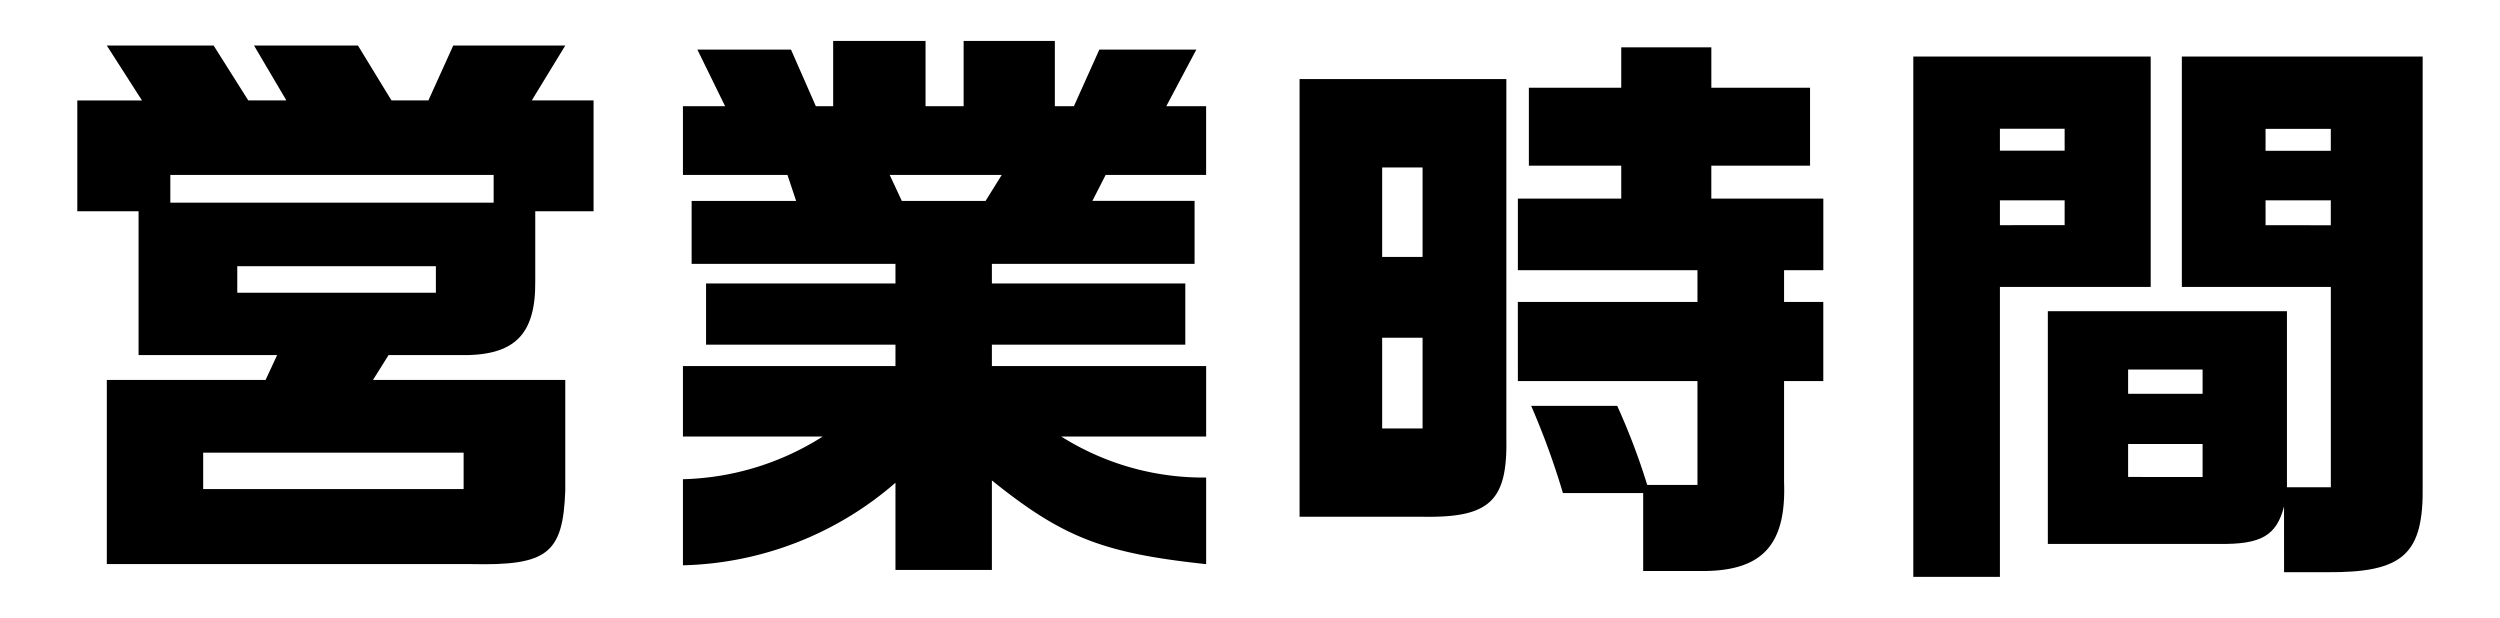
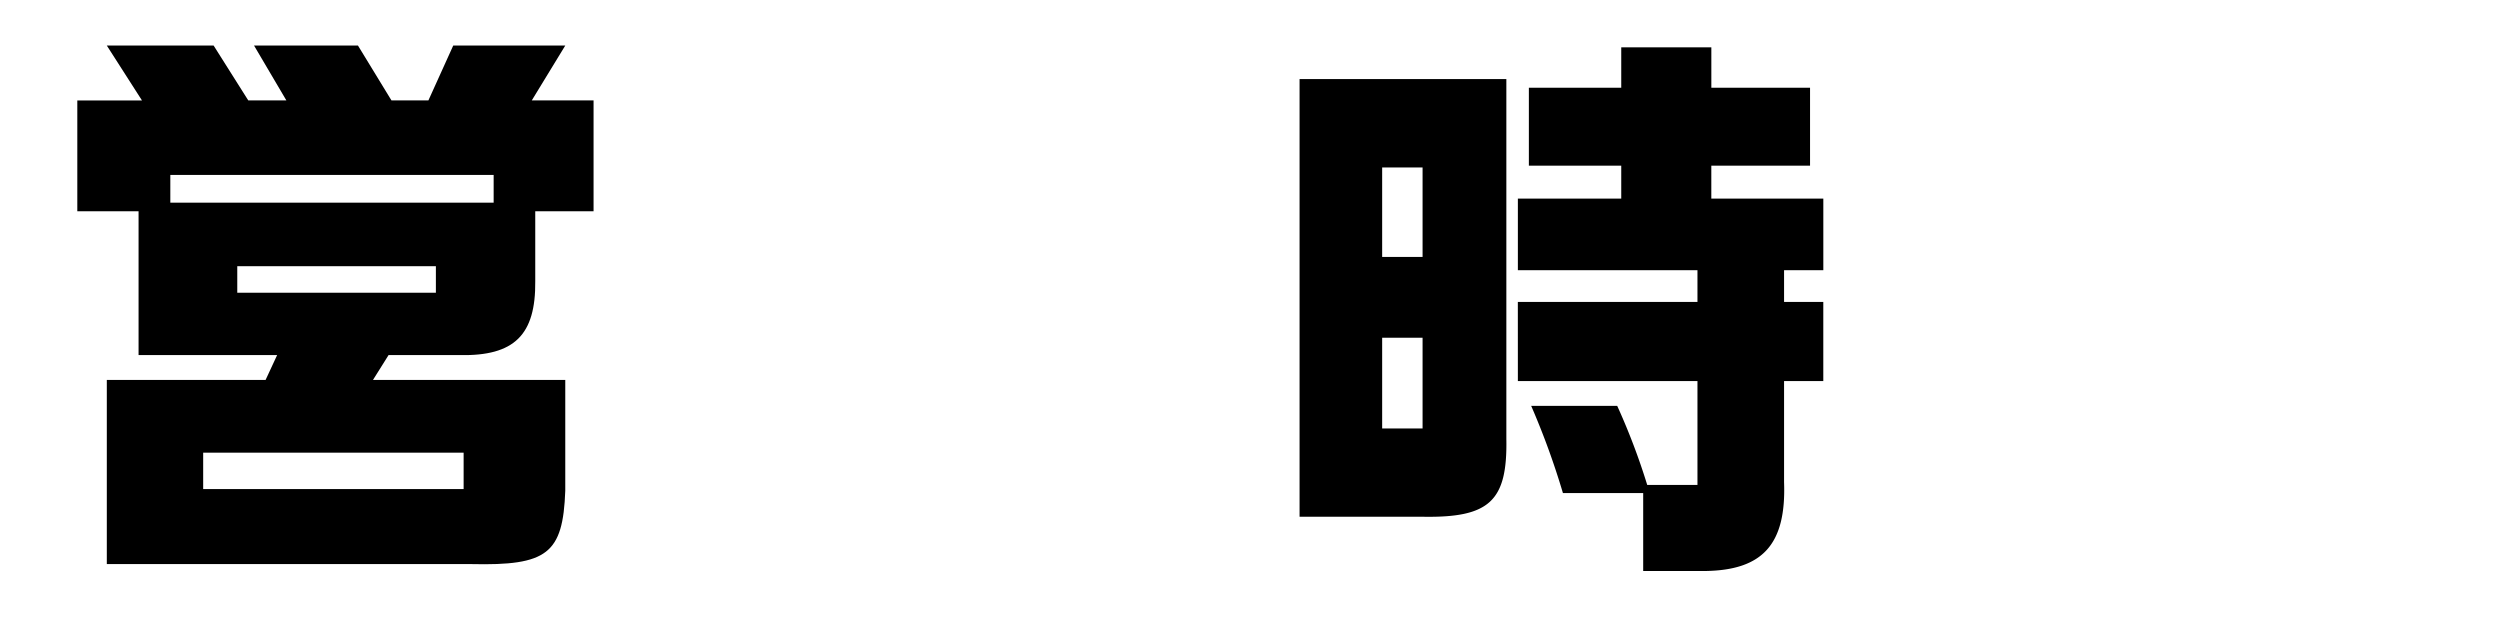
<svg xmlns="http://www.w3.org/2000/svg" viewBox="0 0 86.6 21.4">
  <defs>
    <style>.cls-1{fill:none;}</style>
  </defs>
  <g id="レイヤー_2" data-name="レイヤー 2">
    <g id="ワイヤーデザイン">
      <path d="M4.918,3.479,3.7,1.578H7.4l1.2,1.9h1.32L8.8,1.578h3.6l1.16,1.9H14.84l.86-1.9h3.881l-1.16,1.9h2.14v3.84h-2.02V9.74c.019,1.861-.721,2.6-2.621,2.56H13.46l-.54.861h6.661V17c-.08,2.18-.62,2.6-3.261,2.54H3.7V13.161H9.2l.4-.861H4.8V7.319H2.678V3.479ZM17.1,7.02V6.059H5.9V7.02Zm-1.04,9.921v-1.26H7.038v1.26Zm-.961-6.8V9.22H8.219v.92Z" />
-       <path d="M25.118,3.679l-.961-1.961H27.4l.861,1.961h.6V1.418h3.2V3.679H33.38V1.418h3.16V3.679h.66l.881-1.961h3.36L40.4,3.679h1.38v2.38H38.3l-.46.9h3.54V9.14H34.359v.68h6.7v2.12h-6.7v.741h7.422v2.44h-5.02a9.226,9.226,0,0,0,5.02,1.421v3c-3.56-.38-4.961-.92-7.422-2.9v3.1h-3.34v-3.02a11.638,11.638,0,0,1-7.362,2.86V16.6A9.448,9.448,0,0,0,28.5,15.121H23.657v-2.44h7.362V11.94H24.458V9.82h6.561V9.14H23.958V6.96h3.62l-.3-.9H23.657V3.679ZM34.14,6.96l.56-.9H30.819l.42.9Z" />
      <path d="M45.017,2.738H52.18V15.2c.04,2.16-.581,2.741-2.9,2.7H45.017ZM49.278,8.9V5.8h-1.4V8.9Zm0,5.941V11.7h-1.4v3.141Zm3.3-4.381H58.8V9.36H52.579V6.879H56.16V5.739h-3.2v-2.7h3.2v-1.4h3.121v1.4H62.7v2.7h-3.42v1.14h3.88V9.36H61.8v1.1h1.359V13.2H61.8v3.5c.079,2.16-.741,3.06-2.761,3.08H56.92v-2.7H54.14a26.6,26.6,0,0,0-1.1-3.021H56.02a22.971,22.971,0,0,1,1.04,2.74H58.8V13.2H52.579Z" />
-       <path d="M74.5,1.959V9.94H69.277V19.982h-3V1.959Zm-2.981,3.26v-.76H69.277v.76Zm0,2.58V6.94H69.277V7.8Zm7.6,9.743c-.261,1.02-.8,1.32-2.261,1.3H70.937V10.78H79.22v6.1h1.52V9.94H75.579V1.959h8.342V16.8c.04,2.4-.66,3.041-3.322,3.021H79.12Zm-2.821-3.9V12.8h-2.58v.84Zm0,2.881V15.381h-2.58v1.141Zm4.441-11.3v-.76H78.479v.76Zm0,2.58V6.94H78.479V7.8Z" />
-       <rect class="cls-1" width="86.6" height="21.4" />
    </g>
  </g>
</svg>